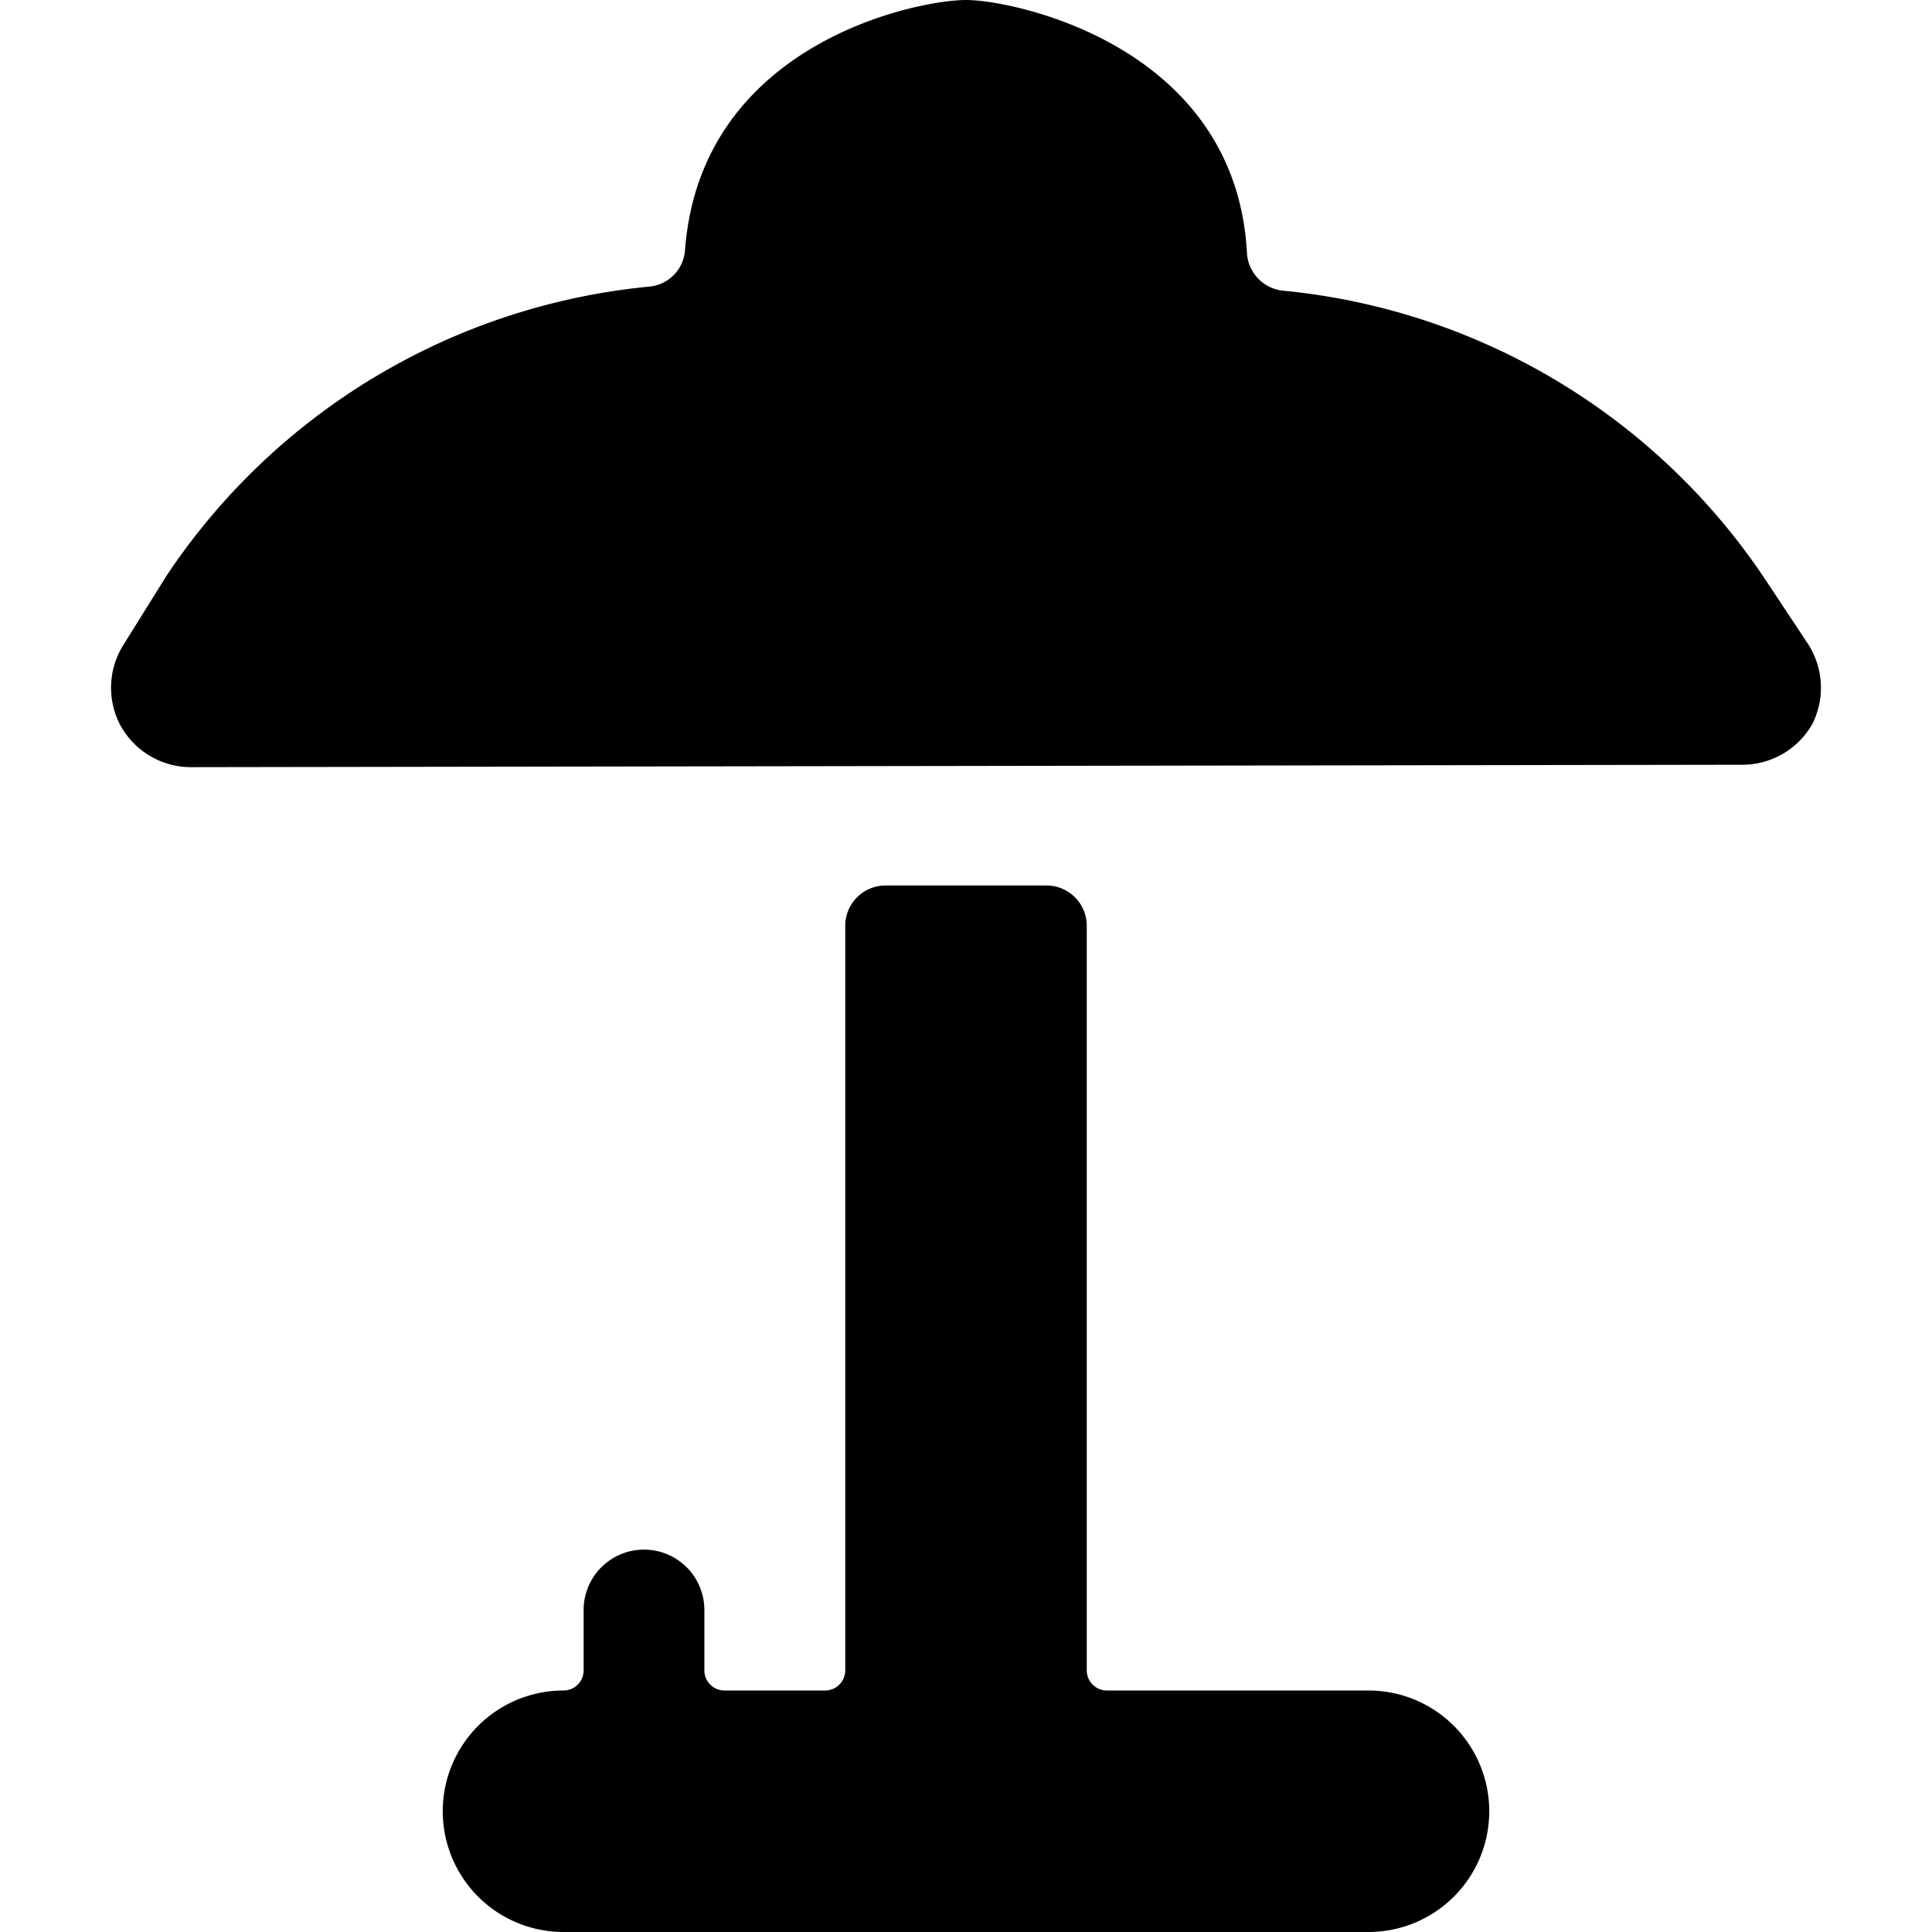
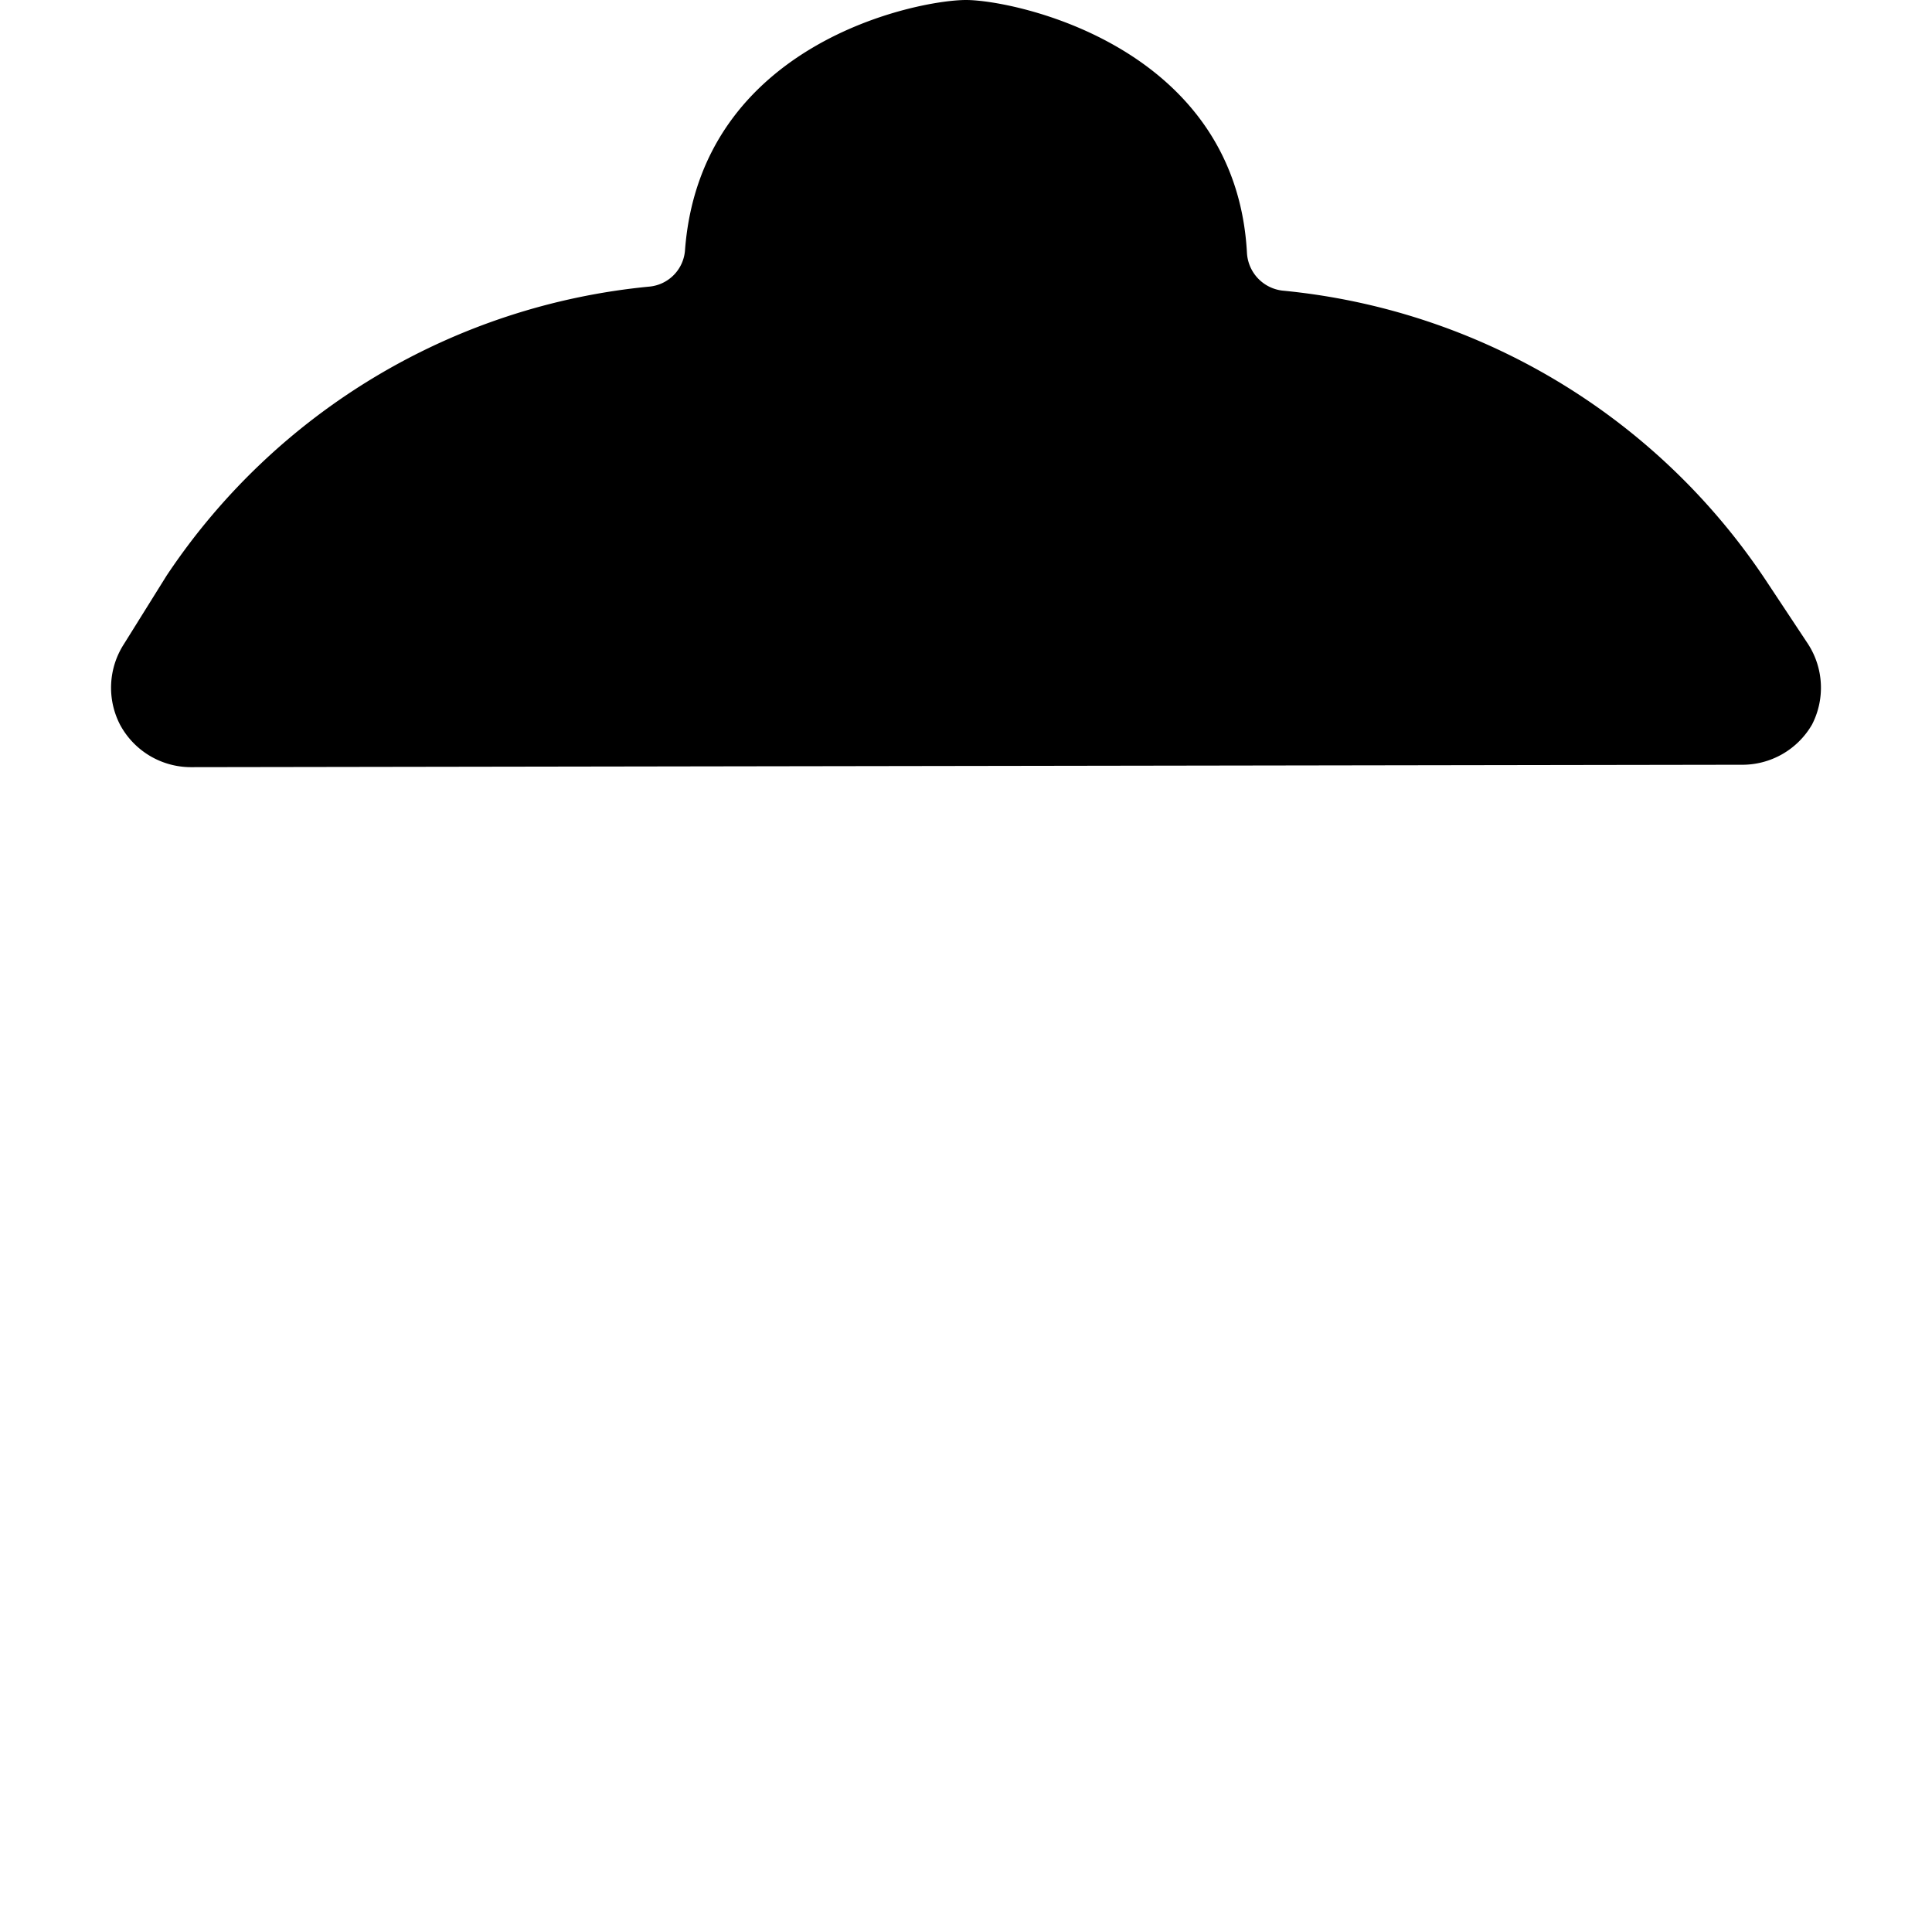
<svg xmlns="http://www.w3.org/2000/svg" viewBox="0 0 24 24">
  <g>
    <path d="M21.63 9.5a1 1 0 0 0 0.88 -0.5 1 1 0 0 0 -0.05 -1l-0.53 -0.8a8.14 8.14 0 0 0 -6 -3.59 0.5 0.5 0 0 1 -0.44 -0.47C15.35 0.57 12.6 0 12 0S8.71 0.53 8.51 3.1a0.49 0.49 0 0 1 -0.44 0.46 8.14 8.14 0 0 0 -6 3.59L1.54 8a1 1 0 0 0 -0.05 1 1 1 0 0 0 0.88 0.53Z" fill="#000000" stroke-width="1" />
-     <path d="M18.5 22.5A1.5 1.5 0 0 0 17 21h-3.25a0.25 0.25 0 0 1 -0.25 -0.25V11.5a0.5 0.5 0 0 0 -0.5 -0.5h-2a0.5 0.5 0 0 0 -0.5 0.5v9.25a0.25 0.25 0 0 1 -0.25 0.25H9a0.25 0.25 0 0 1 -0.25 -0.25V20a0.75 0.75 0 0 0 -1.5 0v0.75A0.25 0.25 0 0 1 7 21a1.5 1.5 0 0 0 0 3h10a1.5 1.5 0 0 0 1.5 -1.5Z" fill="#000000" stroke-width="1" />
  </g>
</svg>